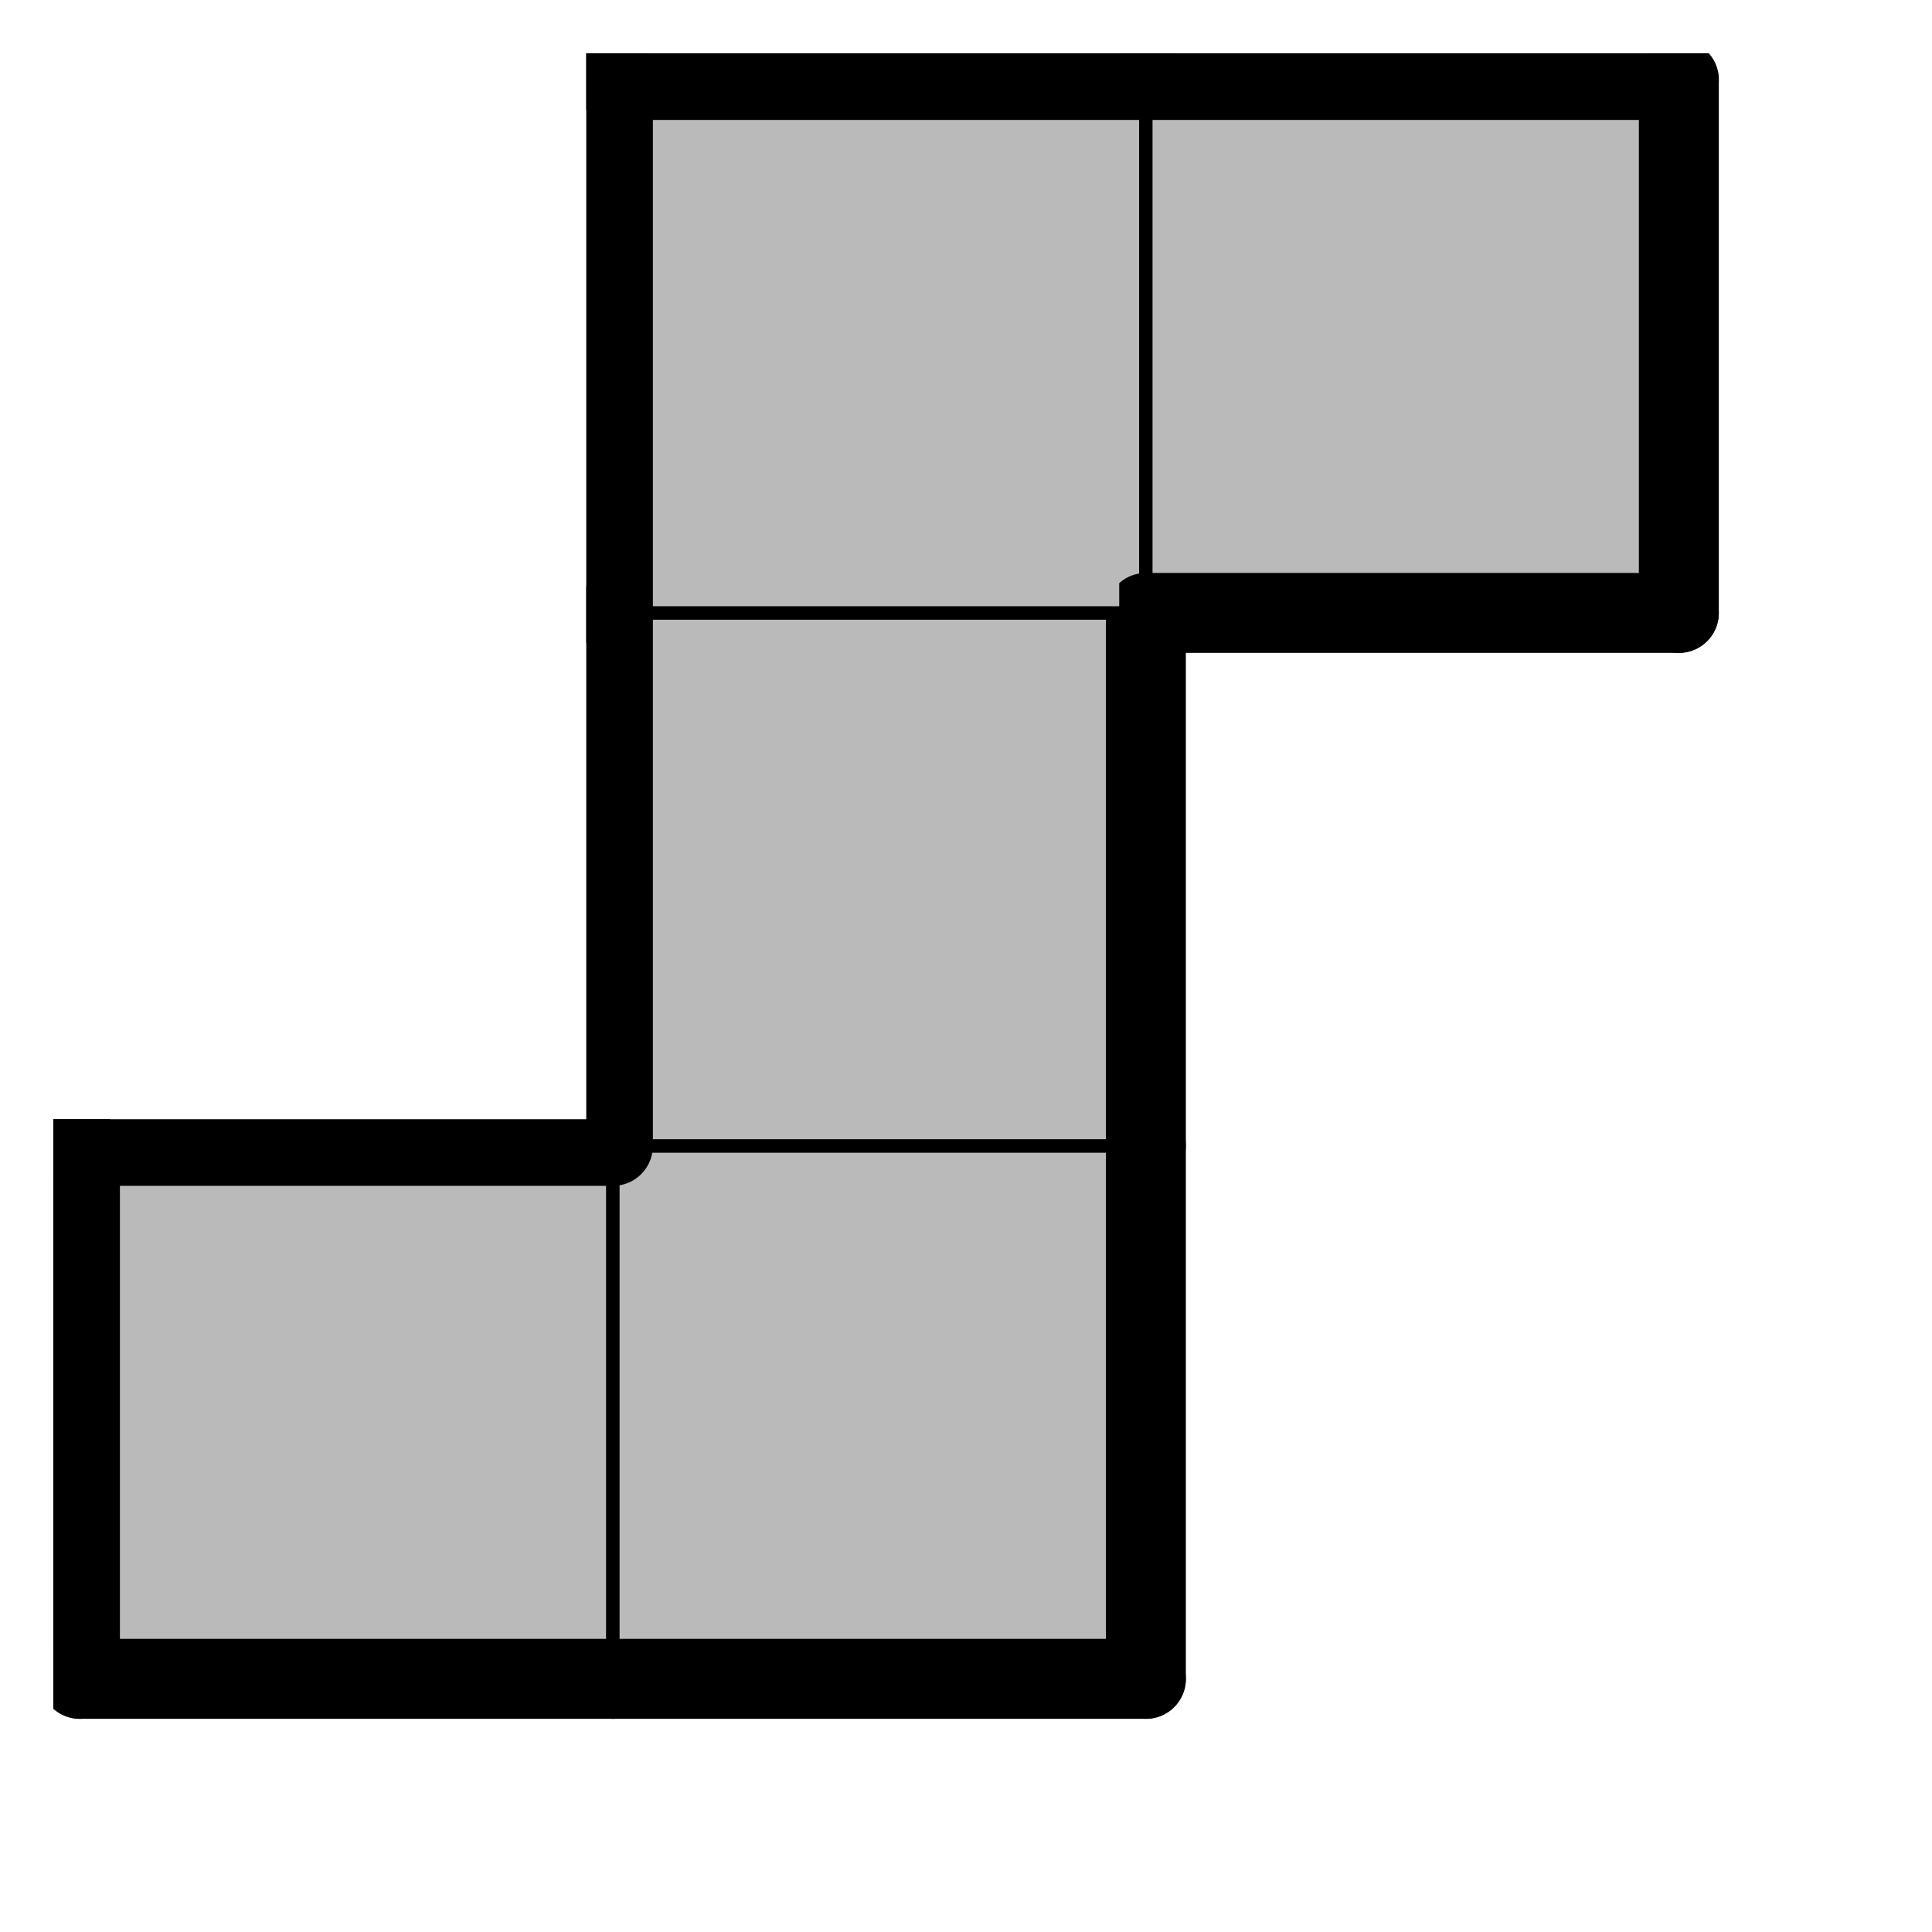
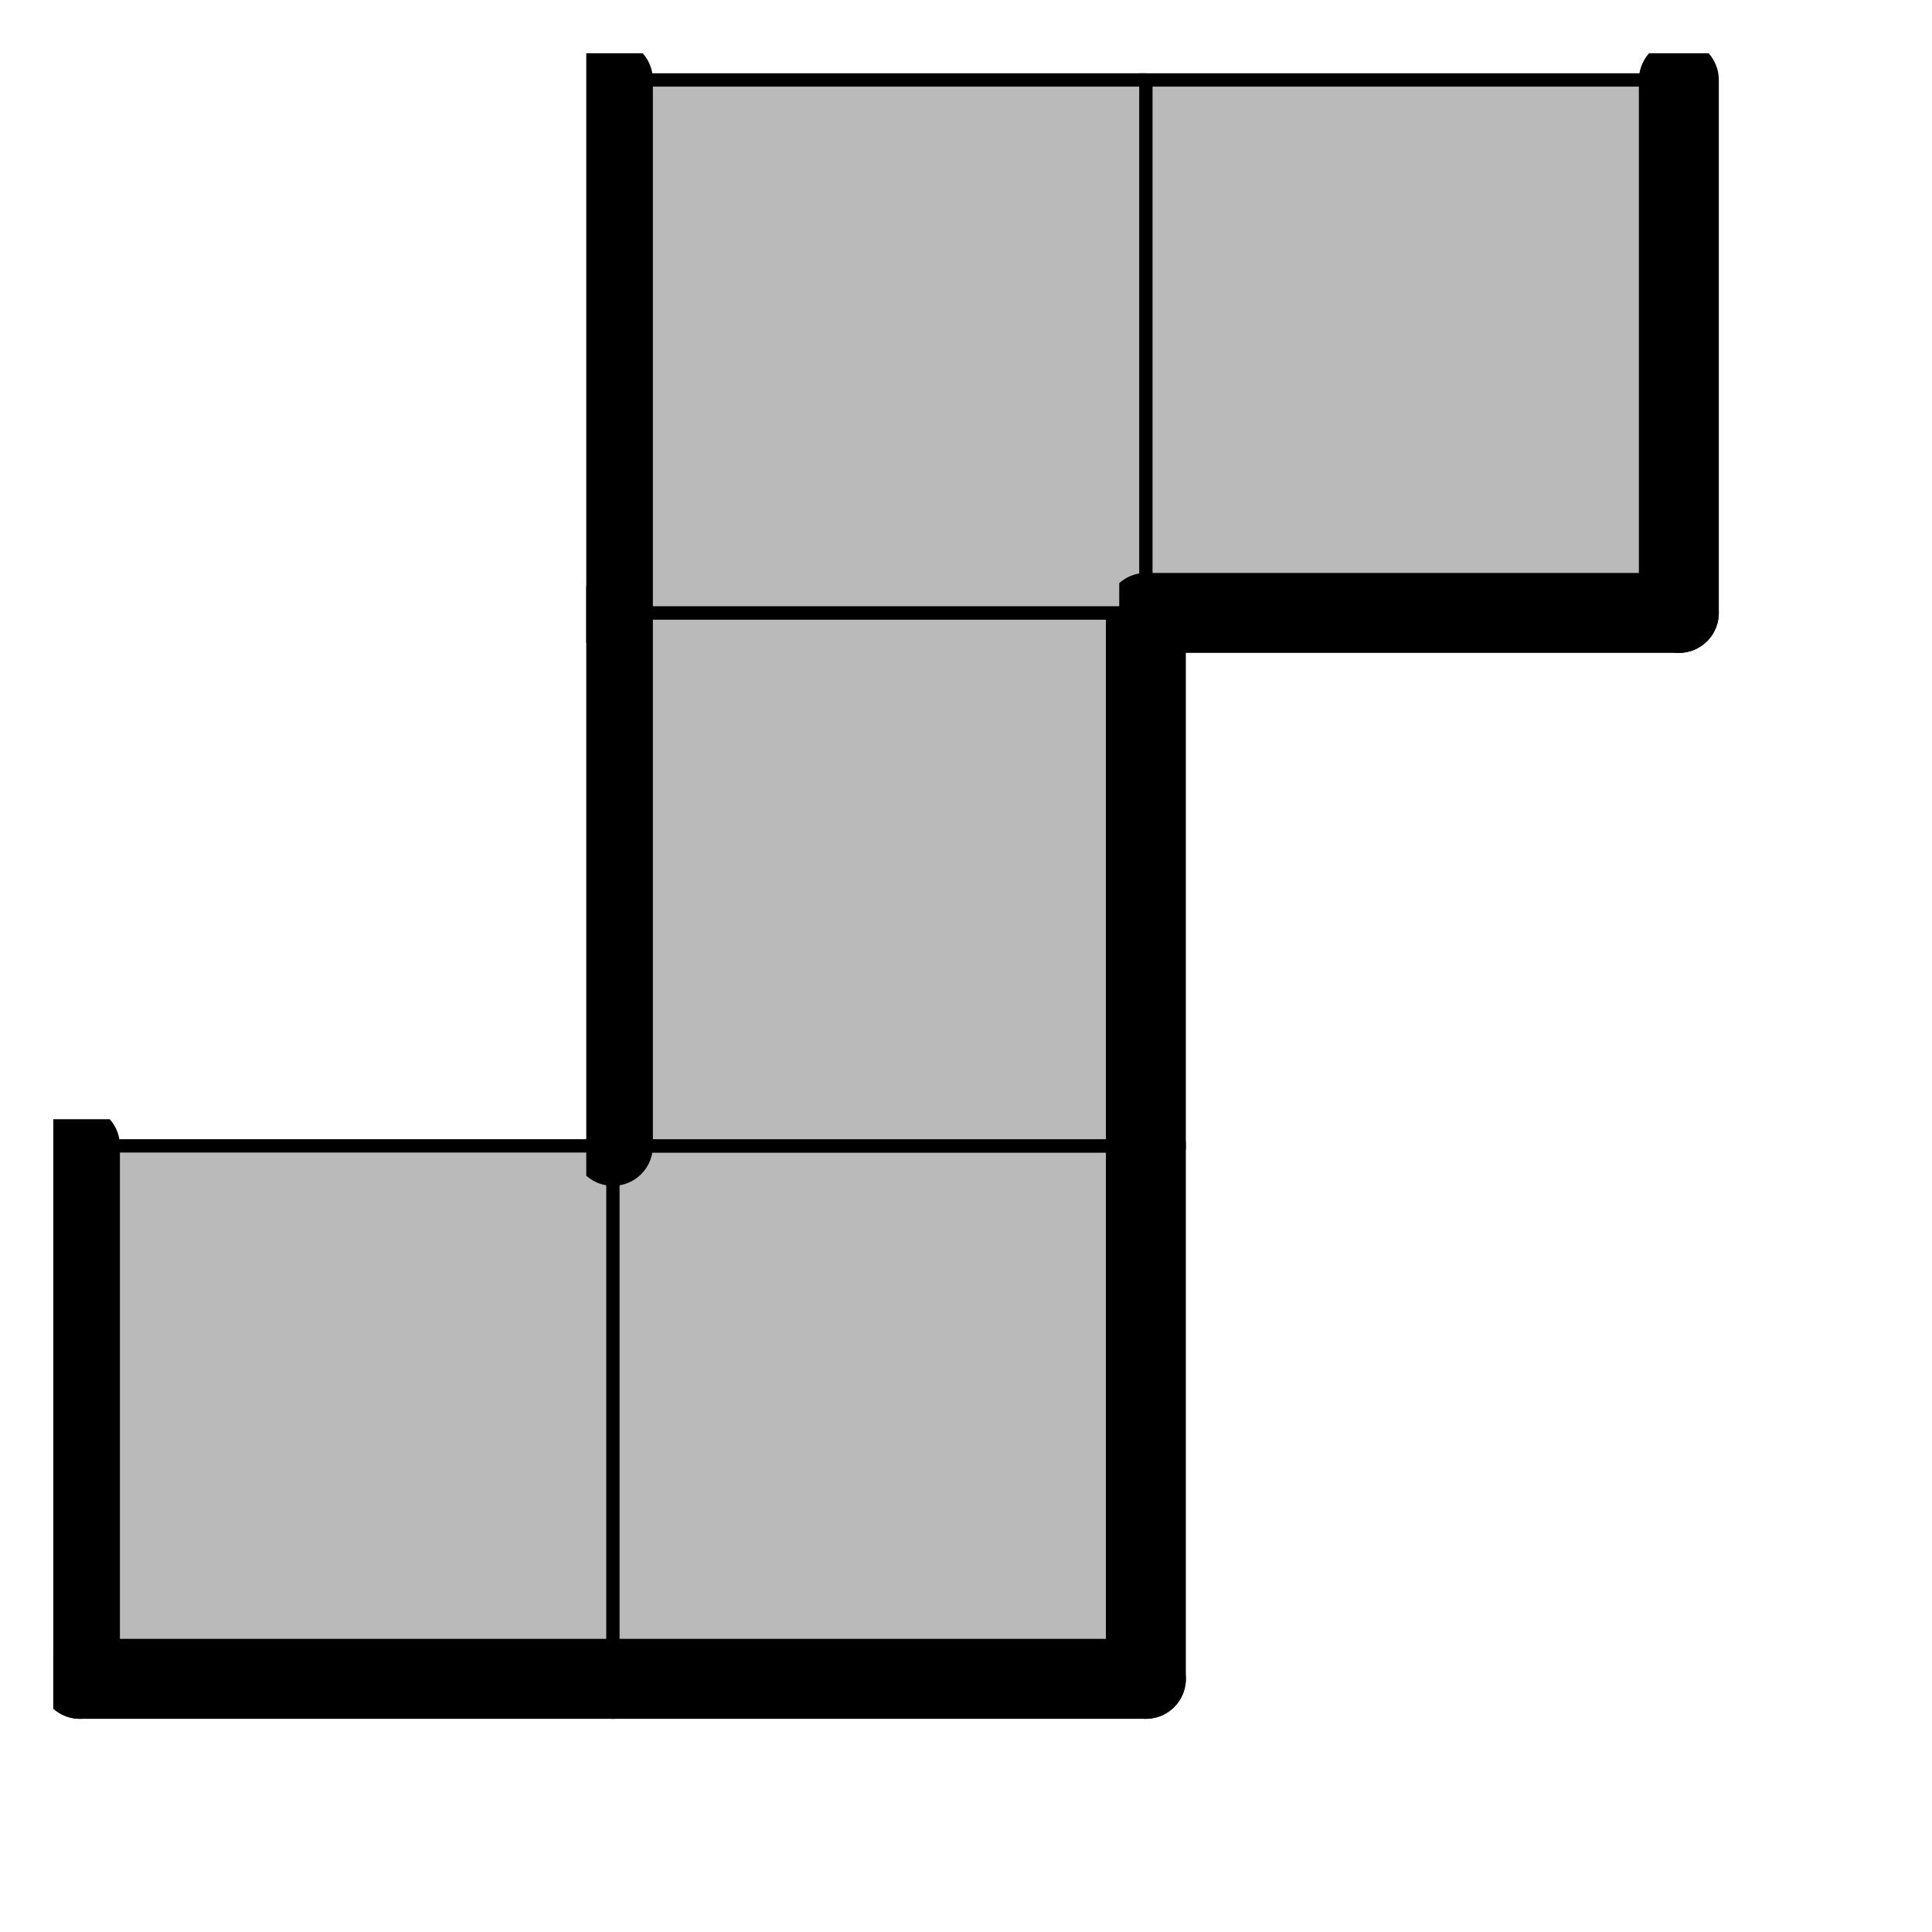
<svg xmlns="http://www.w3.org/2000/svg" xmlns:xlink="http://www.w3.org/1999/xlink" version="1.1" width="29px" height="29px">
  <symbol id="d4c3156c-dae9-4b4f-a252-702ac8d386d8box_-2">
    <path d="M21 1 L1 1 L1 21 L21 21 Z" stroke="gray" stroke-width=".5" fill-opacity="0" />
  </symbol>
  <symbol id="d4c3156c-dae9-4b4f-a252-702ac8d386d8line_1">
    <line x1="21" y1="1" x2="21" y2="1" style="stroke-linecap:round;stroke:black;stroke-width:3" />
  </symbol>
  <symbol id="d4c3156c-dae9-4b4f-a252-702ac8d386d8line_2">
-     <line x1="21" y1="1" x2="21" y2="21" style="stroke-linecap:round;stroke:black;stroke-width:3" />
-   </symbol>
+     </symbol>
  <symbol id="d4c3156c-dae9-4b4f-a252-702ac8d386d8line_3">
    <line x1="21" y1="21" x2="21" y2="21" style="stroke-linecap:round;stroke:black;stroke-width:3" />
  </symbol>
  <symbol id="d4c3156c-dae9-4b4f-a252-702ac8d386d8line_4">
    <line x1="21" y1="21" x2="21" y2="1" style="stroke-linecap:round;stroke:black;stroke-width:3" />
  </symbol>
  <symbol id="d4c3156c-dae9-4b4f-a252-702ac8d386d8line_5">
-     <line x1="21" y1="1" x2="1" y2="1" style="stroke-linecap:round;stroke:black;stroke-width:3" />
-   </symbol>
+     </symbol>
  <symbol id="d4c3156c-dae9-4b4f-a252-702ac8d386d8line_6">
    <line x1="1" y1="1" x2="1" y2="21" style="stroke-linecap:round;stroke:black;stroke-width:3" />
  </symbol>
  <symbol id="d4c3156c-dae9-4b4f-a252-702ac8d386d8line_7">
    <line x1="1" y1="21" x2="21" y2="21" style="stroke-linecap:round;stroke:black;stroke-width:3" />
  </symbol>
  <symbol id="d4c3156c-dae9-4b4f-a252-702ac8d386d8line_8">
    <line x1="1" y1="1" x2="1" y2="1" style="stroke-linecap:round;stroke:black;stroke-width:3" />
  </symbol>
  <symbol id="d4c3156c-dae9-4b4f-a252-702ac8d386d8line_9">
    <line x1="1" y1="1" x2="21" y2="1" style="stroke-linecap:round;stroke:black;stroke-width:3" />
  </symbol>
  <symbol id="d4c3156c-dae9-4b4f-a252-702ac8d386d8box_0">
-     <path d="M21 1 L1 1 L1 21 L21 21 Z" style="fill:#BABABA;stroke-width:.5;stroke:black" />
+     <path d="M21 1 L1 1 L1 21 L21 21 " style="fill:#BABABA;stroke-width:.5;stroke:black" />
  </symbol>
  <g transform="scale(0.4) translate(2,2) ">
    <use x="0" y="40" xlink:href="#origin" />
    <use x="0" y="40" xlink:href="#d4c3156c-dae9-4b4f-a252-702ac8d386d8box_0" />
    <use x="0" y="40" xlink:href="#d4c3156c-dae9-4b4f-a252-702ac8d386d8line_5" />
    <use x="0" y="40" xlink:href="#d4c3156c-dae9-4b4f-a252-702ac8d386d8line_6" />
    <use x="0" y="40" xlink:href="#d4c3156c-dae9-4b4f-a252-702ac8d386d8line_7" />
    <use x="20" y="40" xlink:href="#d4c3156c-dae9-4b4f-a252-702ac8d386d8box_0" />
    <use x="20" y="40" xlink:href="#d4c3156c-dae9-4b4f-a252-702ac8d386d8line_4" />
    <use x="20" y="40" xlink:href="#d4c3156c-dae9-4b4f-a252-702ac8d386d8line_7" />
    <use x="20" y="20" xlink:href="#d4c3156c-dae9-4b4f-a252-702ac8d386d8box_0" />
    <use x="20" y="20" xlink:href="#d4c3156c-dae9-4b4f-a252-702ac8d386d8line_4" />
    <use x="20" y="20" xlink:href="#d4c3156c-dae9-4b4f-a252-702ac8d386d8line_6" />
    <use x="20" y="0" xlink:href="#d4c3156c-dae9-4b4f-a252-702ac8d386d8box_0" />
    <use x="20" y="0" xlink:href="#d4c3156c-dae9-4b4f-a252-702ac8d386d8line_5" />
    <use x="20" y="0" xlink:href="#d4c3156c-dae9-4b4f-a252-702ac8d386d8line_6" />
    <use x="40" y="0" xlink:href="#d4c3156c-dae9-4b4f-a252-702ac8d386d8box_0" />
    <use x="40" y="0" xlink:href="#d4c3156c-dae9-4b4f-a252-702ac8d386d8line_4" />
    <use x="40" y="0" xlink:href="#d4c3156c-dae9-4b4f-a252-702ac8d386d8line_5" />
    <use x="40" y="0" xlink:href="#d4c3156c-dae9-4b4f-a252-702ac8d386d8line_7" />
  </g>
  <g transform="scale(0.4) translate(2,2) ">

</g>
</svg>